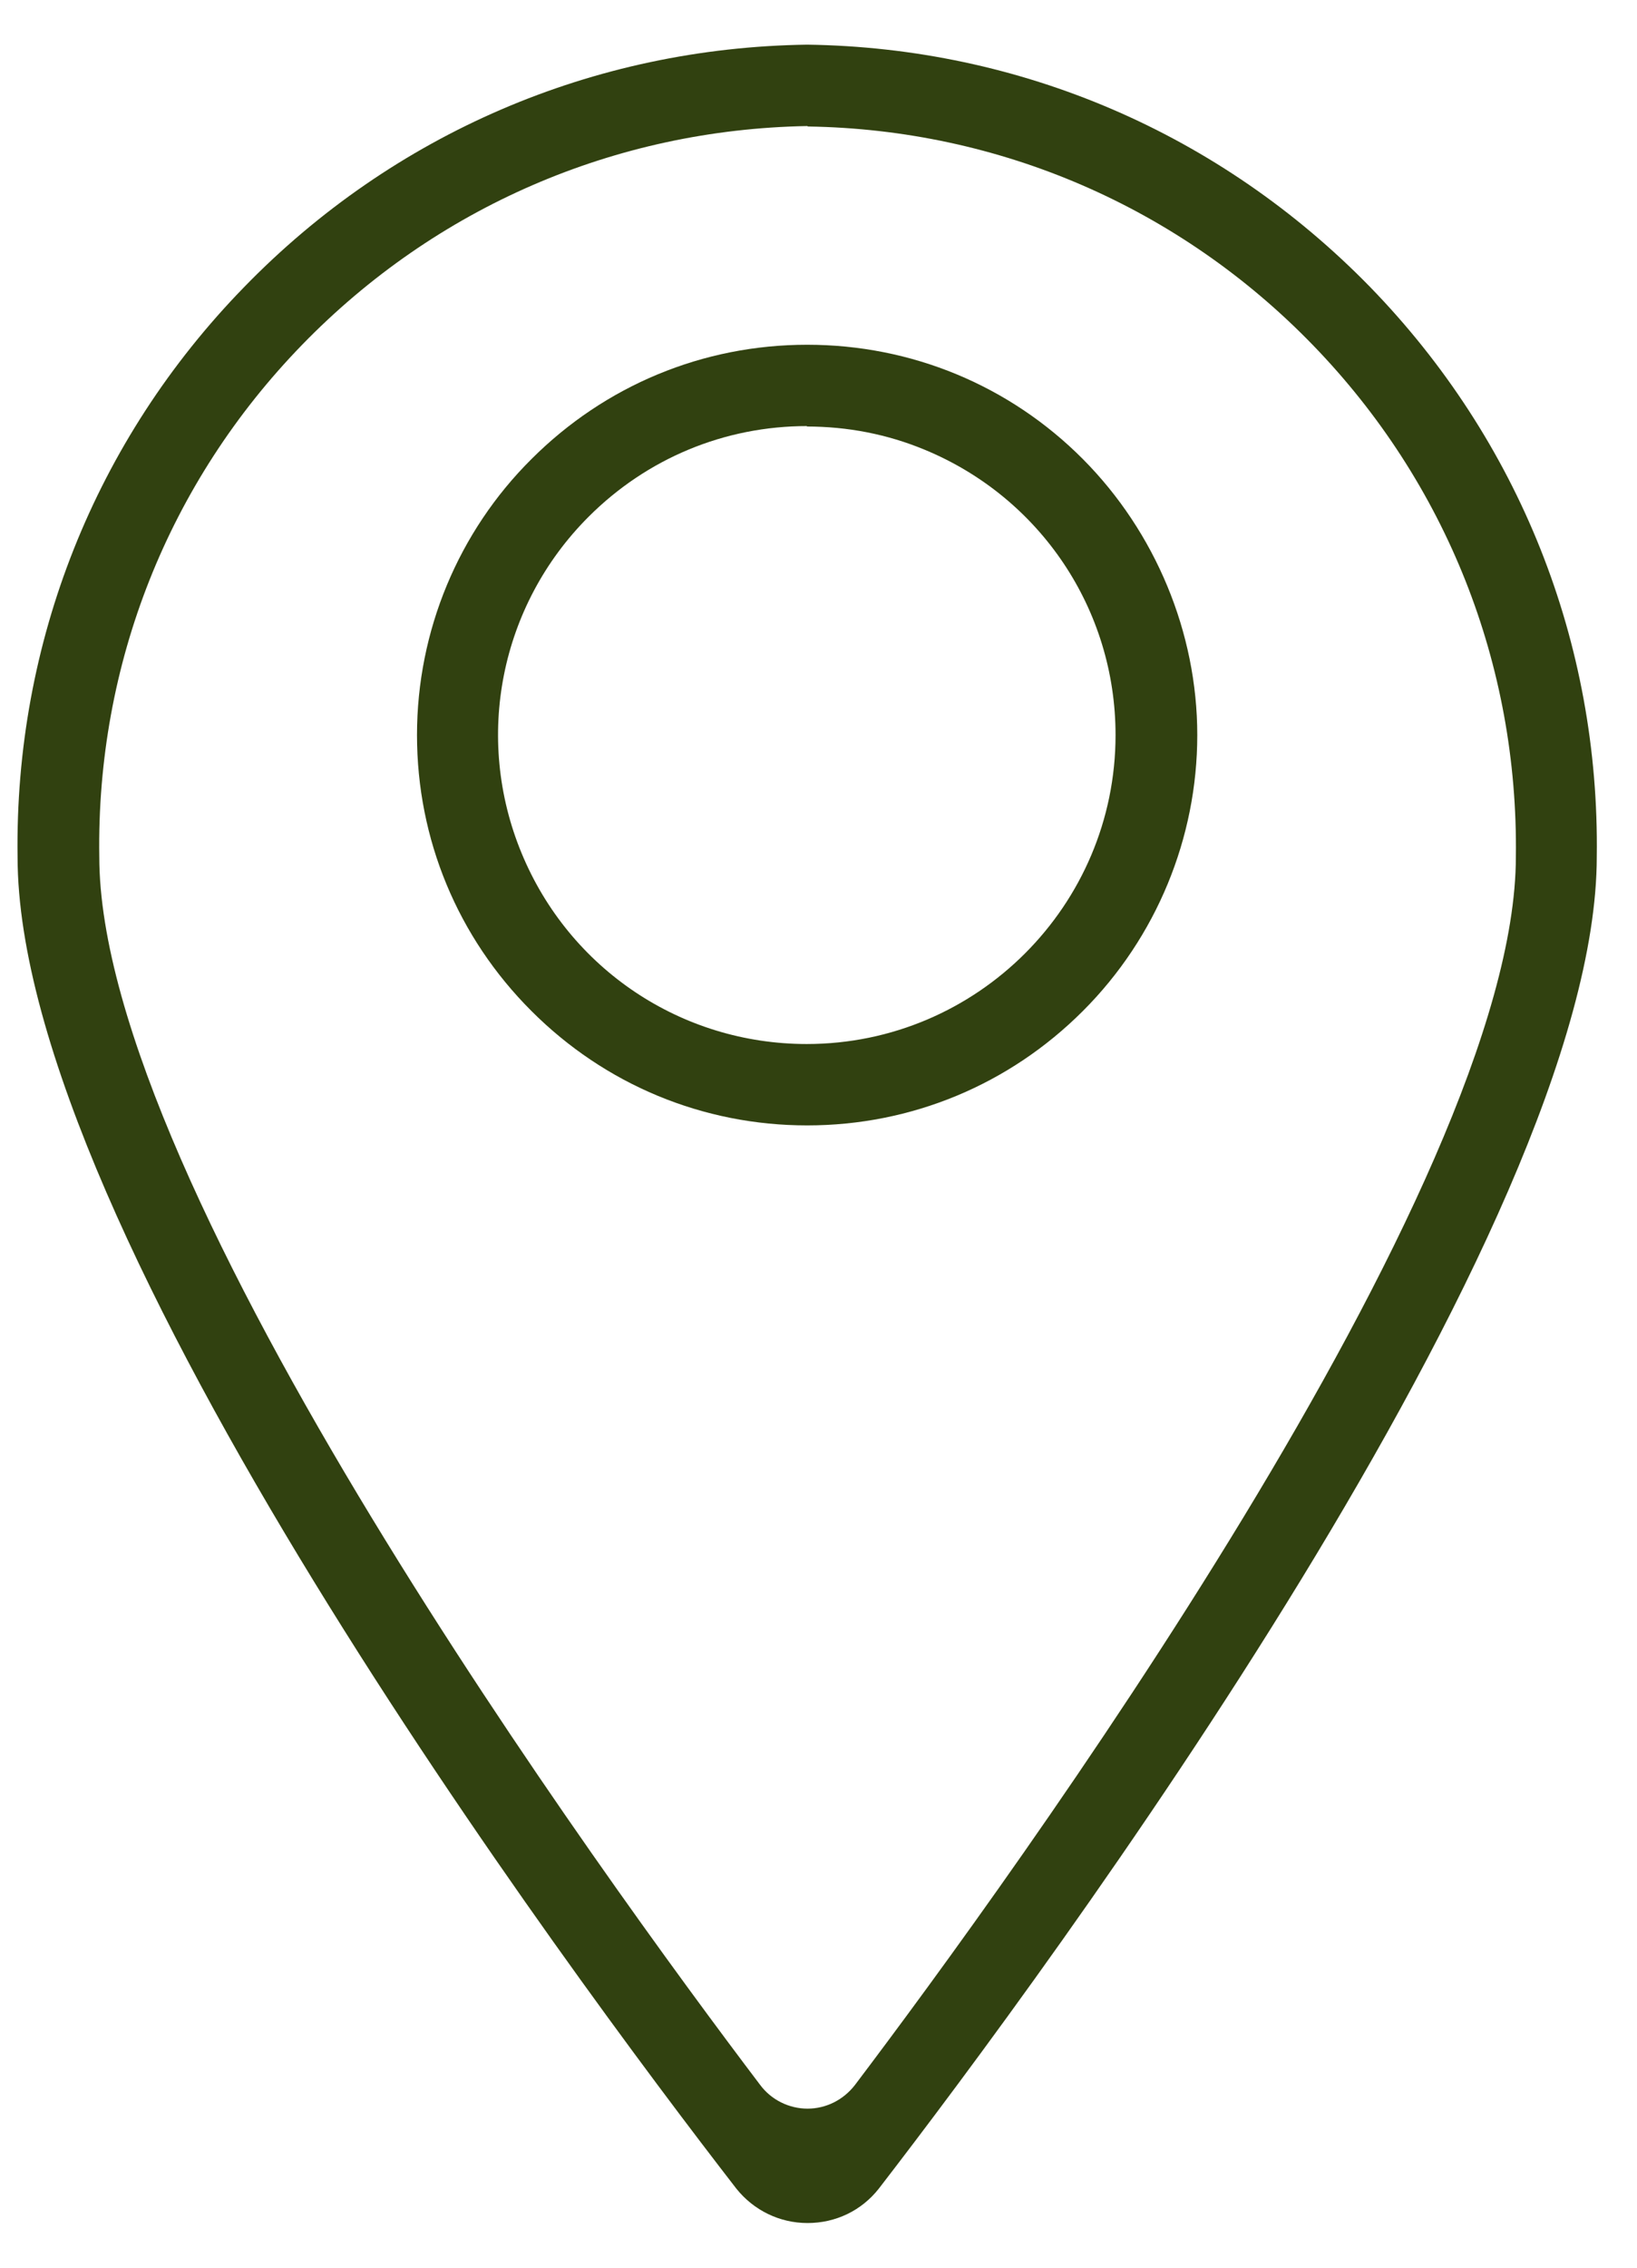
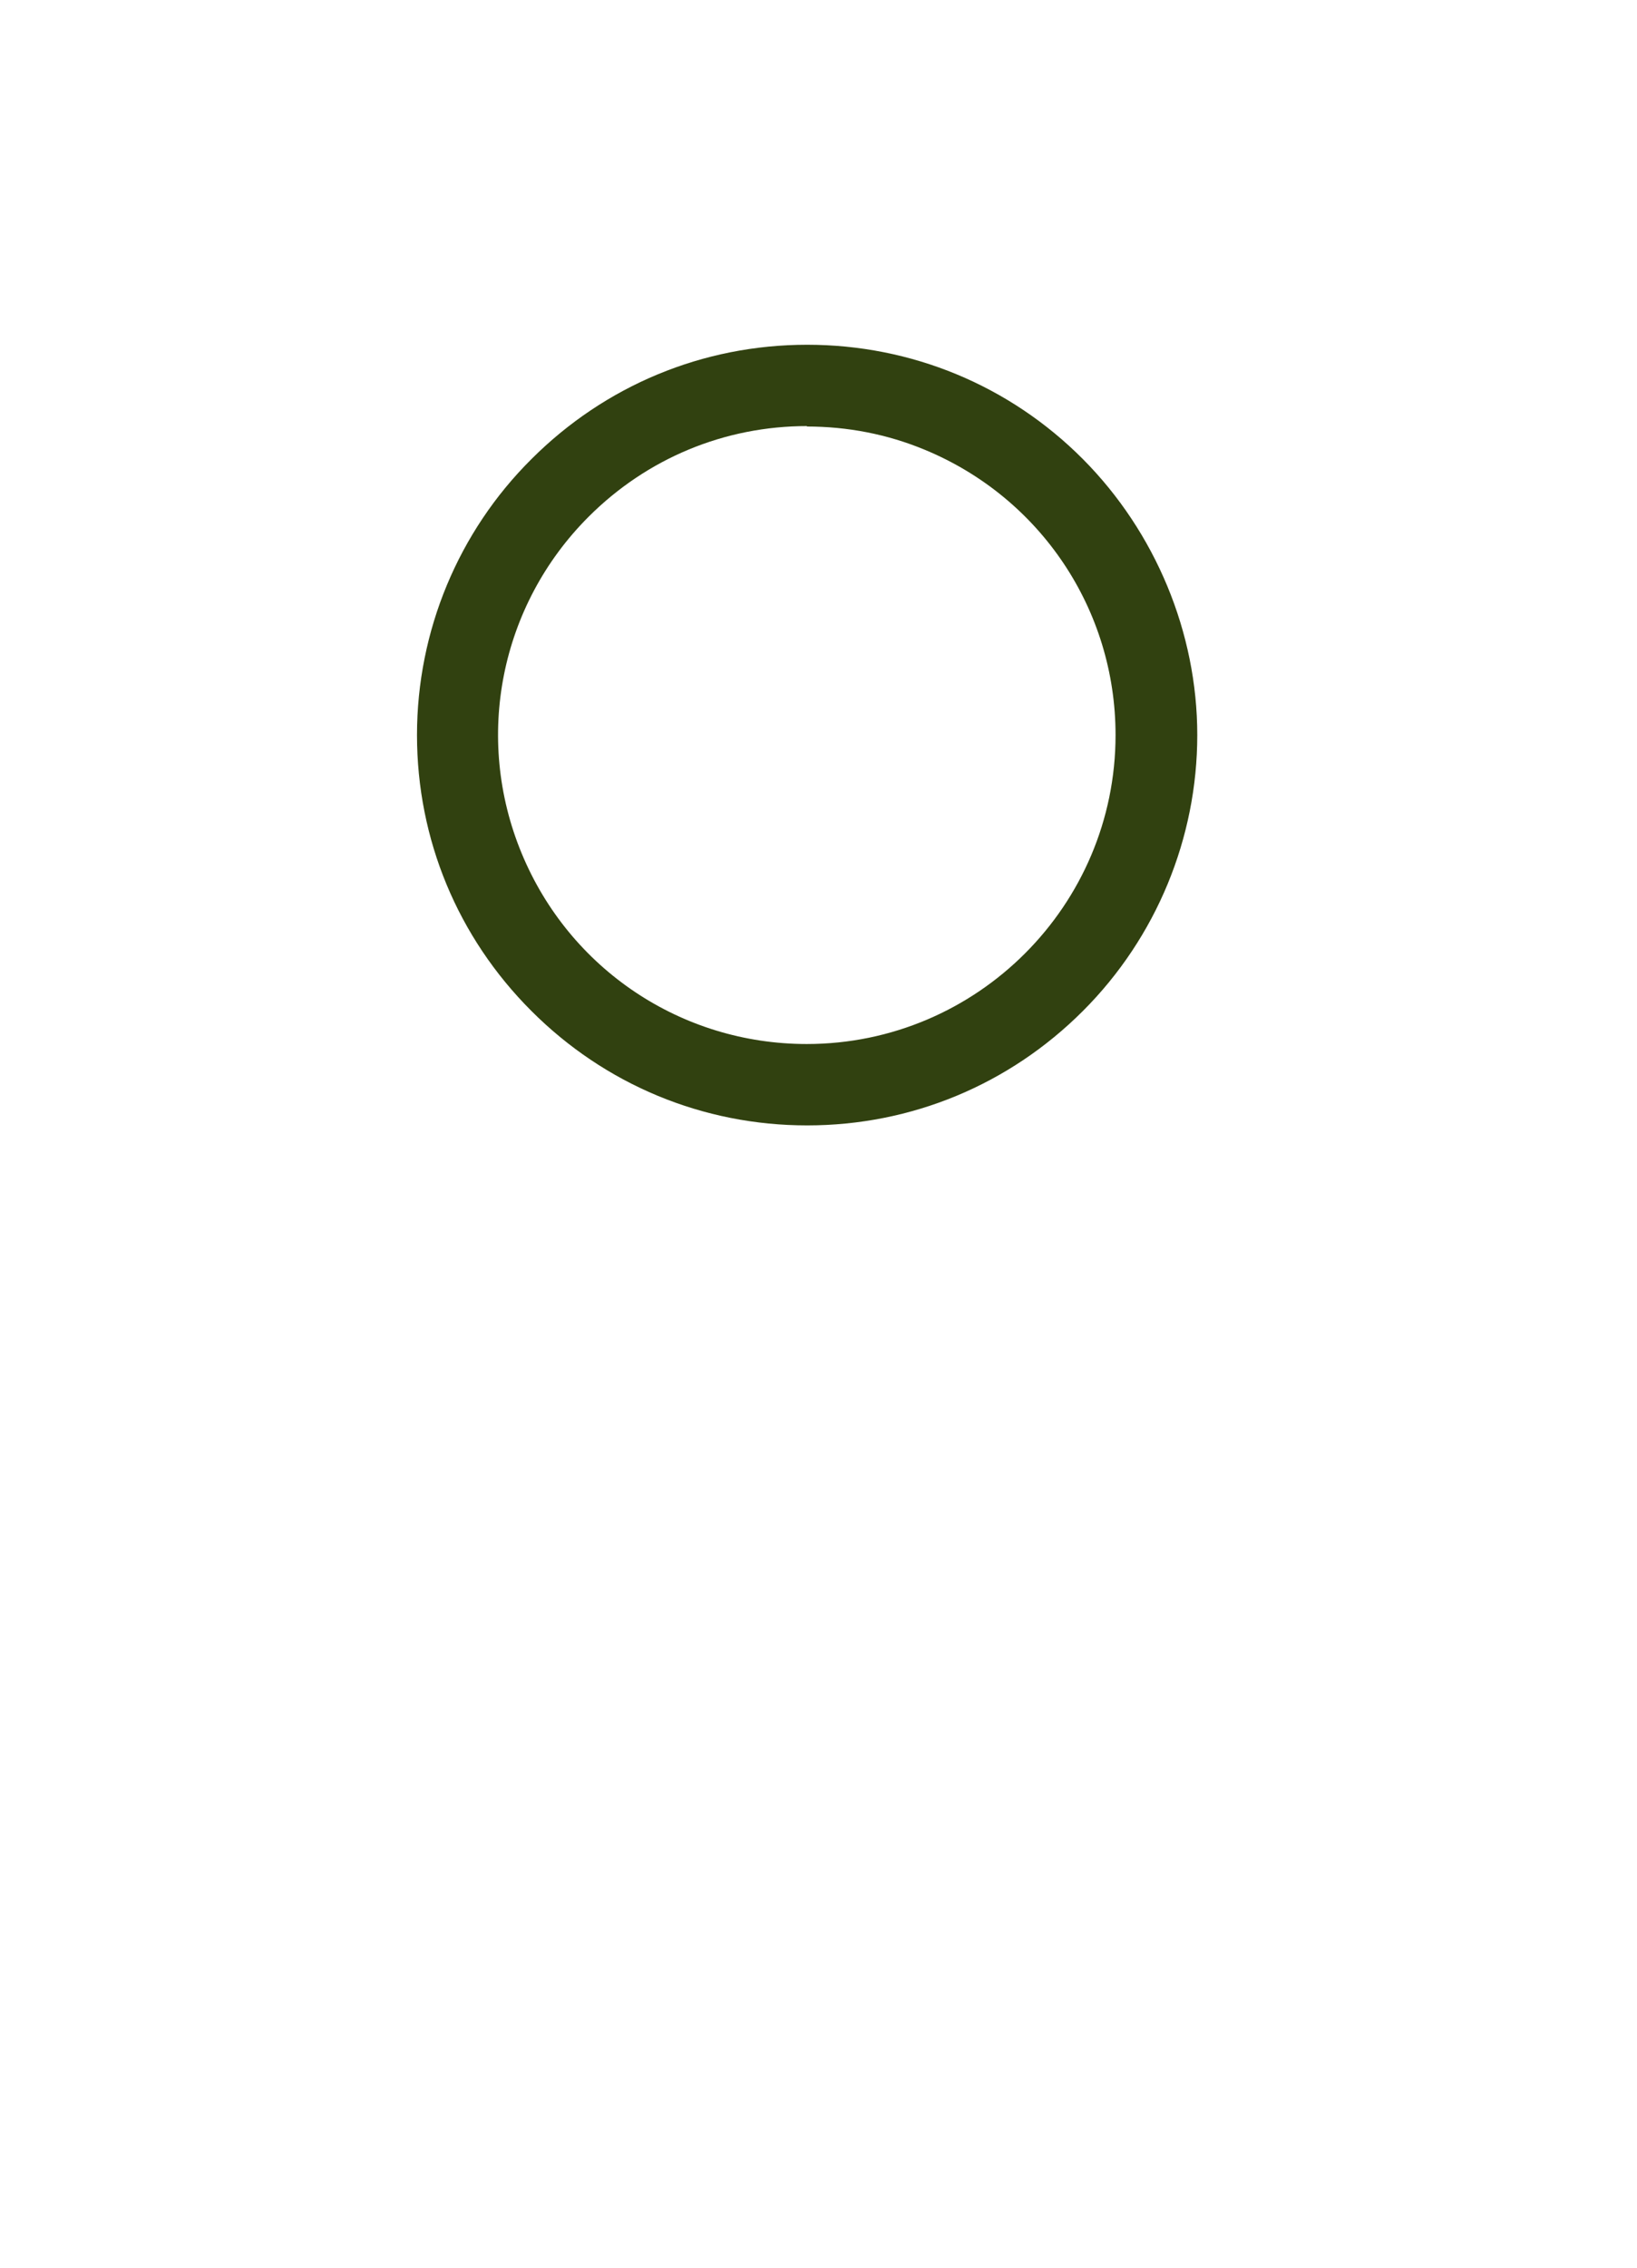
<svg xmlns="http://www.w3.org/2000/svg" fill="none" viewBox="0 0 26 36" height="36" width="26">
-   <path fill="#314110" d="M12.826 35.291C12.383 35.291 11.972 35.09 11.696 34.746C9.018 31.288 0.279 19.534 0.279 13.6C0.232 10.202 1.51 6.986 3.878 4.557C6.246 2.122 9.422 0.756 12.82 0.709C16.211 0.756 19.386 2.122 21.762 4.557C24.13 6.993 25.408 10.202 25.361 13.6C25.361 19.487 16.635 31.275 13.957 34.746C13.681 35.096 13.271 35.291 12.826 35.291ZM12.82 2.001C9.772 2.055 6.926 3.286 4.8 5.472C2.674 7.659 1.53 10.546 1.577 13.6C1.577 18.828 9.61 29.848 12.073 33.098C12.248 33.334 12.53 33.475 12.826 33.475C13.123 33.475 13.398 33.334 13.58 33.098C16.043 29.842 24.076 18.814 24.076 13.6C24.116 10.552 22.973 7.666 20.853 5.479C18.734 3.293 15.881 2.055 12.833 2.008L12.82 2.001Z" />
  <path fill="#314110" d="M12.82 17.866C11.165 17.866 9.61 17.22 8.44 16.049C7.269 14.879 6.623 13.324 6.623 11.669C6.623 10.014 7.282 8.44 8.44 7.289C9.61 6.119 11.165 5.473 12.82 5.473C14.475 5.473 16.036 6.119 17.2 7.289C18.35 8.446 19.016 10.041 19.016 11.669C19.016 13.297 18.37 14.879 17.2 16.049C16.029 17.22 14.475 17.866 12.82 17.866ZM12.82 6.764C11.508 6.764 10.276 7.276 9.348 8.204C7.942 9.61 7.525 11.71 8.285 13.546C9.045 15.383 10.821 16.574 12.813 16.574C15.518 16.574 17.718 14.374 17.718 11.669C17.718 9.678 16.527 7.902 14.69 7.141C14.091 6.892 13.459 6.771 12.813 6.771L12.82 6.764Z" />
</svg>